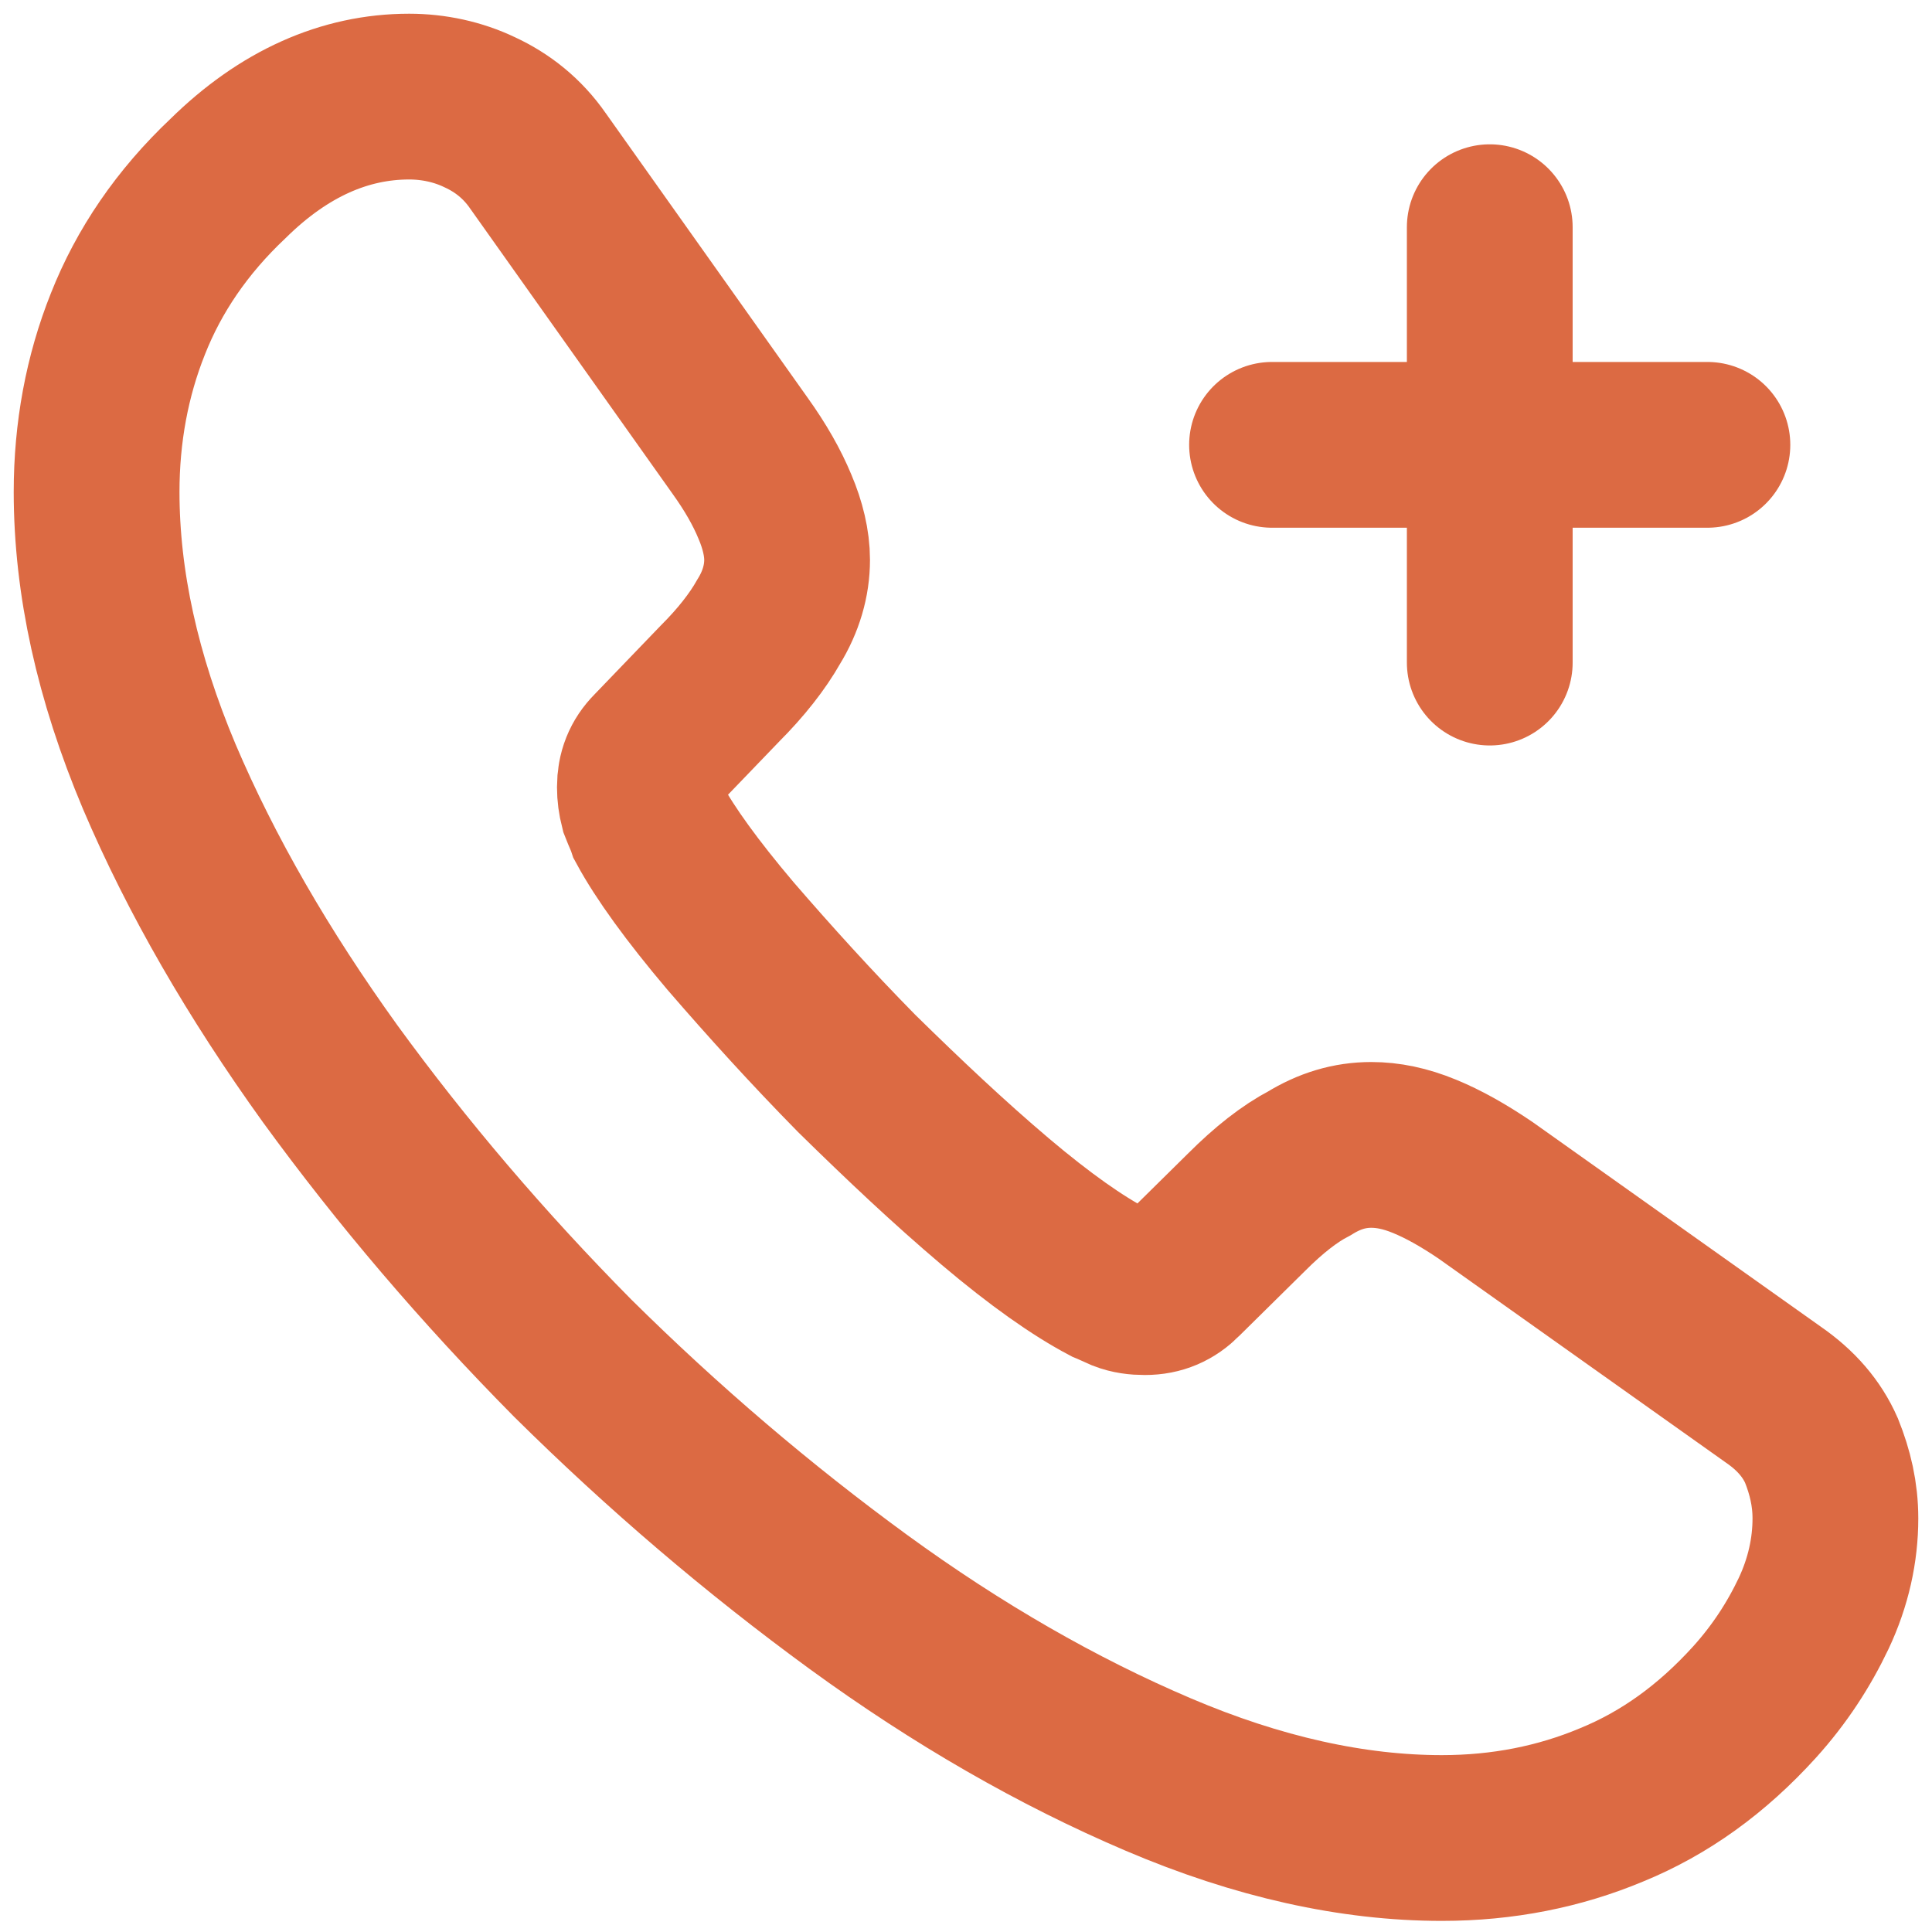
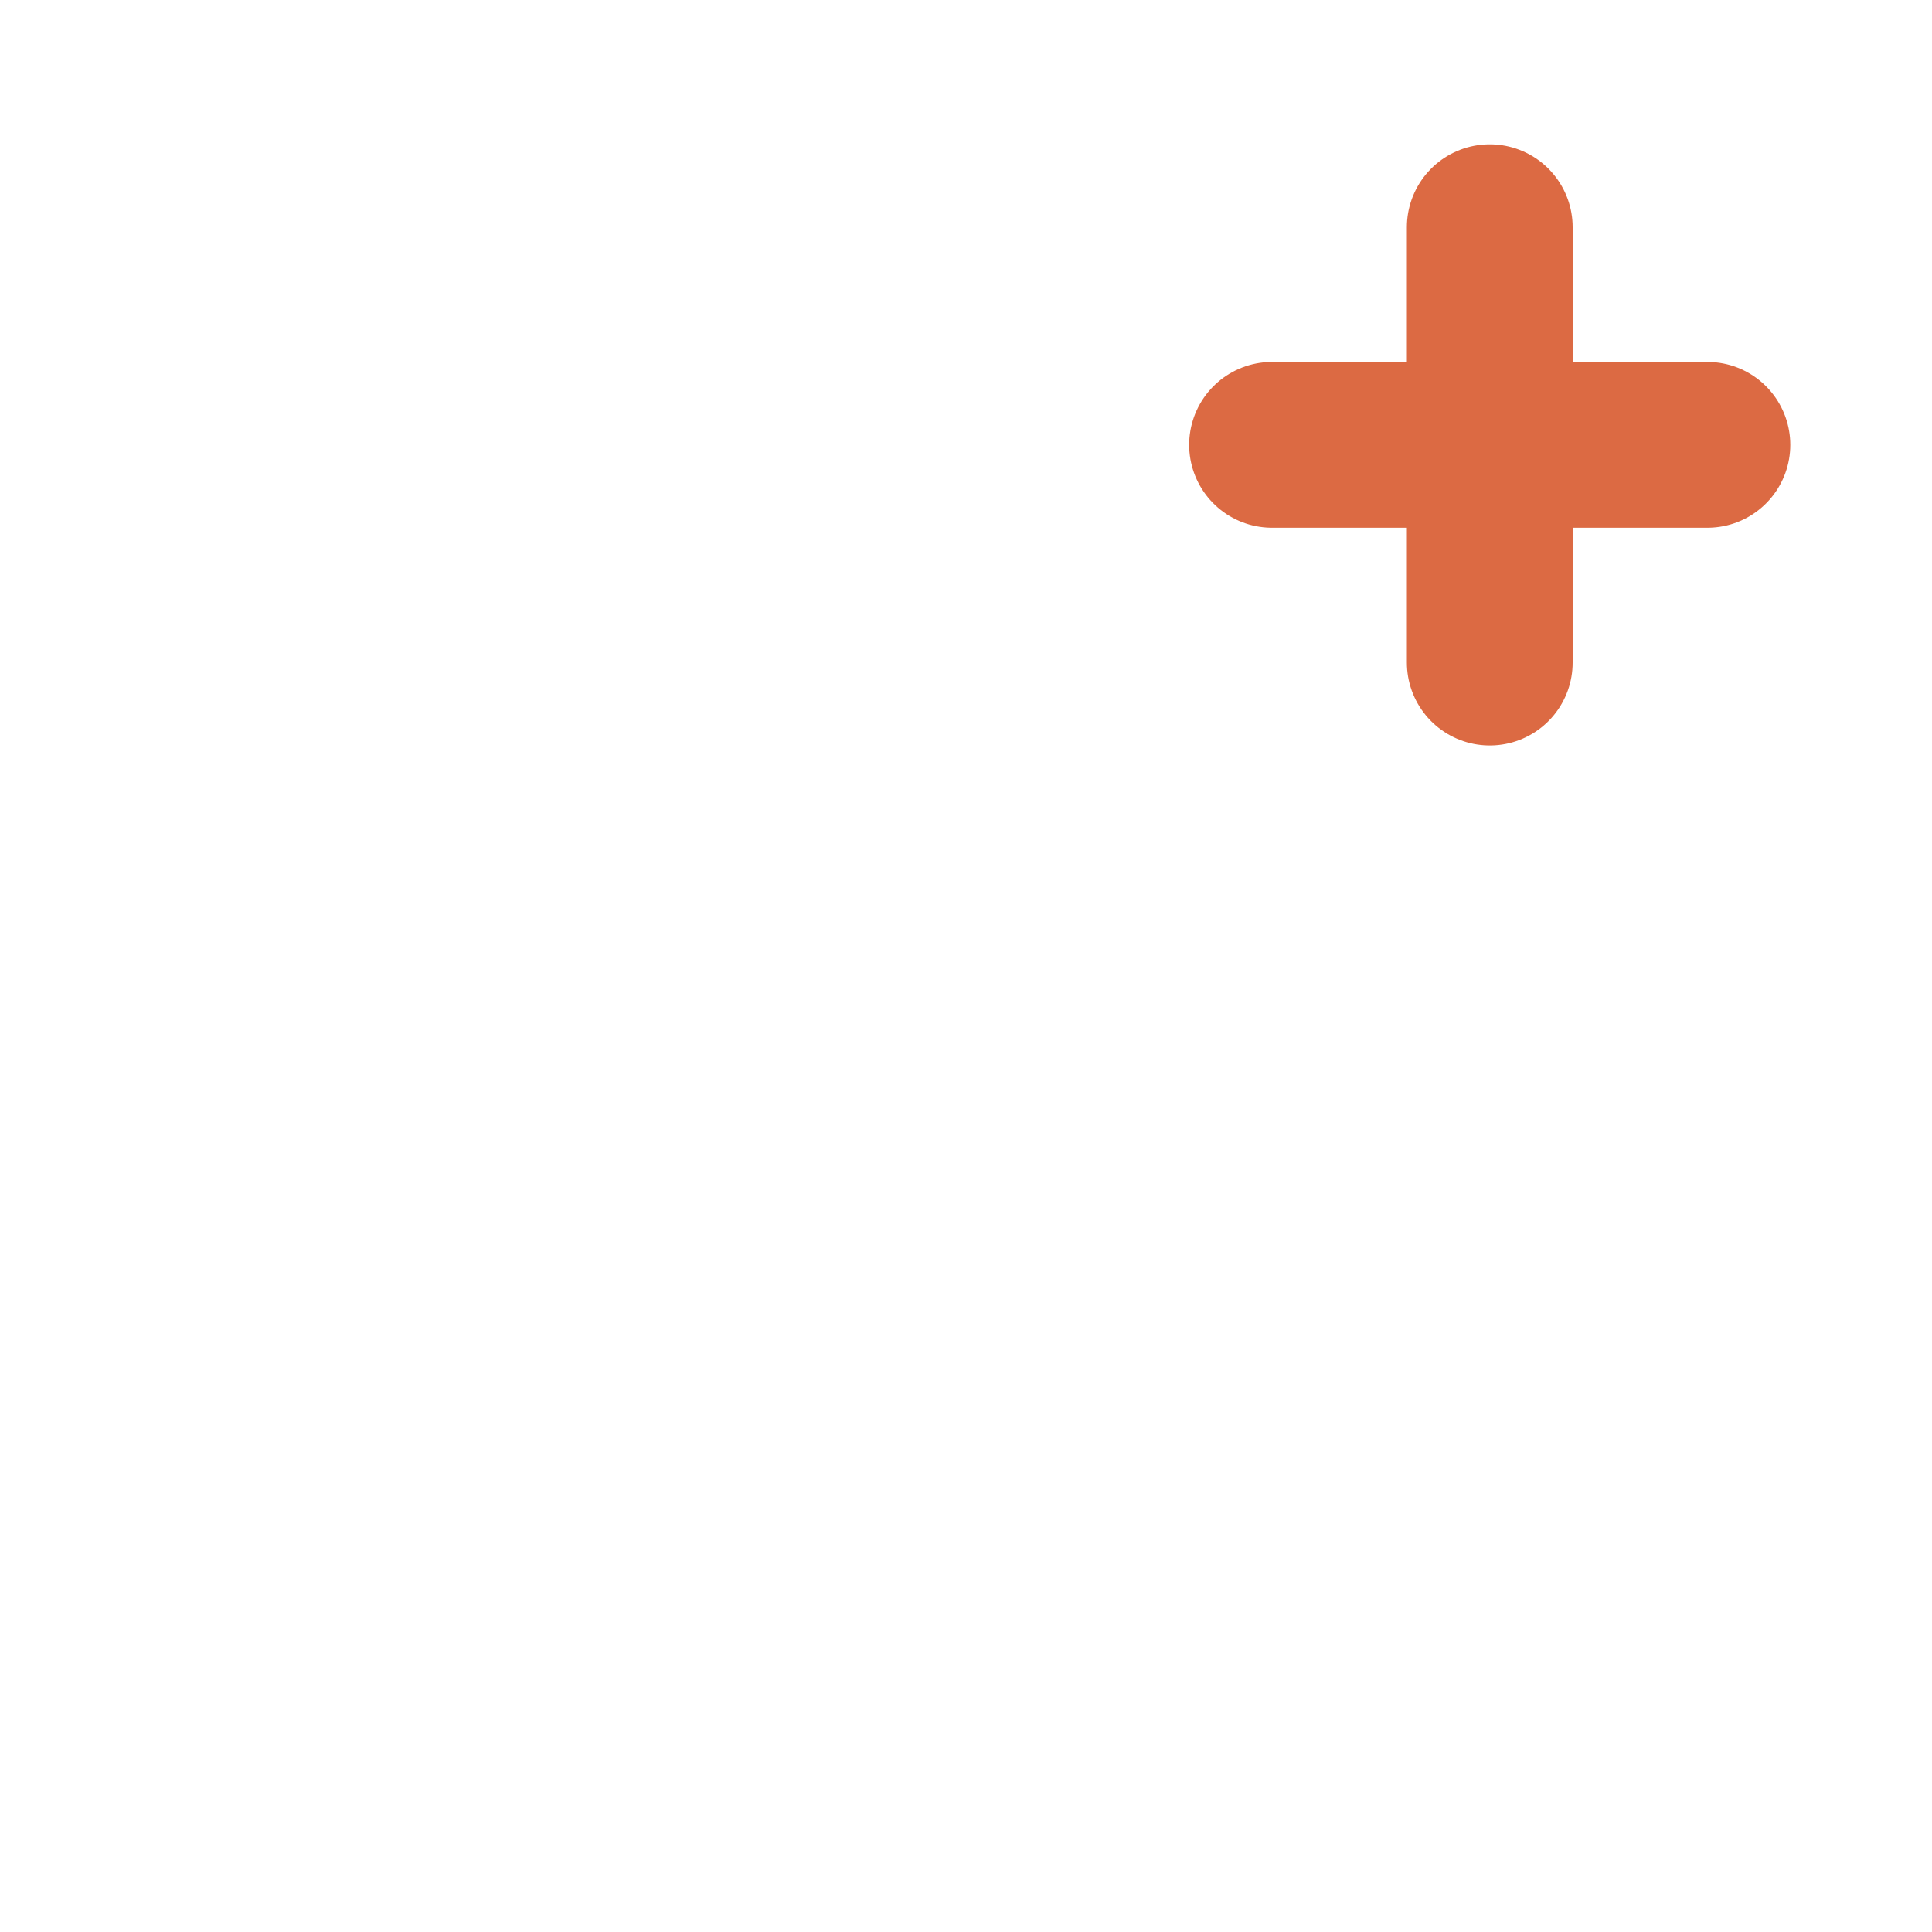
<svg xmlns="http://www.w3.org/2000/svg" width="20" height="20" viewBox="0 0 20 20" fill="none">
-   <path d="M19 15.719C19 16.044 18.928 16.377 18.775 16.702C18.621 17.026 18.423 17.332 18.162 17.621C17.72 18.108 17.233 18.459 16.683 18.684C16.143 18.91 15.557 19.027 14.926 19.027C14.007 19.027 13.024 18.811 11.988 18.369C10.951 17.927 9.914 17.332 8.887 16.584C7.85 15.827 6.868 14.989 5.93 14.061C5.002 13.123 4.164 12.141 3.416 11.113C2.677 10.086 2.082 9.058 1.649 8.04C1.216 7.012 1 6.03 1 5.092C1 4.479 1.108 3.893 1.324 3.353C1.541 2.803 1.883 2.298 2.361 1.847C2.938 1.279 3.569 1 4.236 1C4.488 1 4.741 1.054 4.966 1.162C5.2 1.27 5.408 1.433 5.57 1.667L7.661 4.614C7.823 4.84 7.94 5.047 8.022 5.245C8.103 5.435 8.148 5.624 8.148 5.795C8.148 6.012 8.085 6.228 7.958 6.435C7.841 6.642 7.67 6.859 7.454 7.075L6.769 7.787C6.67 7.886 6.624 8.004 6.624 8.148C6.624 8.22 6.633 8.283 6.651 8.355C6.679 8.427 6.706 8.481 6.724 8.535C6.886 8.833 7.165 9.22 7.562 9.689C7.967 10.158 8.4 10.636 8.869 11.113C9.356 11.591 9.824 12.033 10.302 12.438C10.771 12.835 11.158 13.105 11.465 13.267C11.51 13.285 11.564 13.312 11.627 13.339C11.699 13.367 11.771 13.376 11.852 13.376C12.005 13.376 12.123 13.322 12.222 13.222L12.907 12.546C13.132 12.321 13.348 12.15 13.556 12.042C13.763 11.915 13.97 11.852 14.196 11.852C14.367 11.852 14.547 11.888 14.746 11.97C14.944 12.051 15.151 12.168 15.377 12.321L18.36 14.439C18.594 14.601 18.757 14.791 18.856 15.016C18.946 15.241 19 15.467 19 15.719Z" stroke="#DC6A43" stroke-width="1.716" stroke-miterlimit="10" />
  <path d="M13.168 4.605H17.675" stroke="#DC6A43" stroke-width="1.716" stroke-linecap="round" stroke-linejoin="round" />
  <path d="M15.422 6.859V2.352" stroke="#DC6A43" stroke-width="1.716" stroke-linecap="round" stroke-linejoin="round" />
</svg>